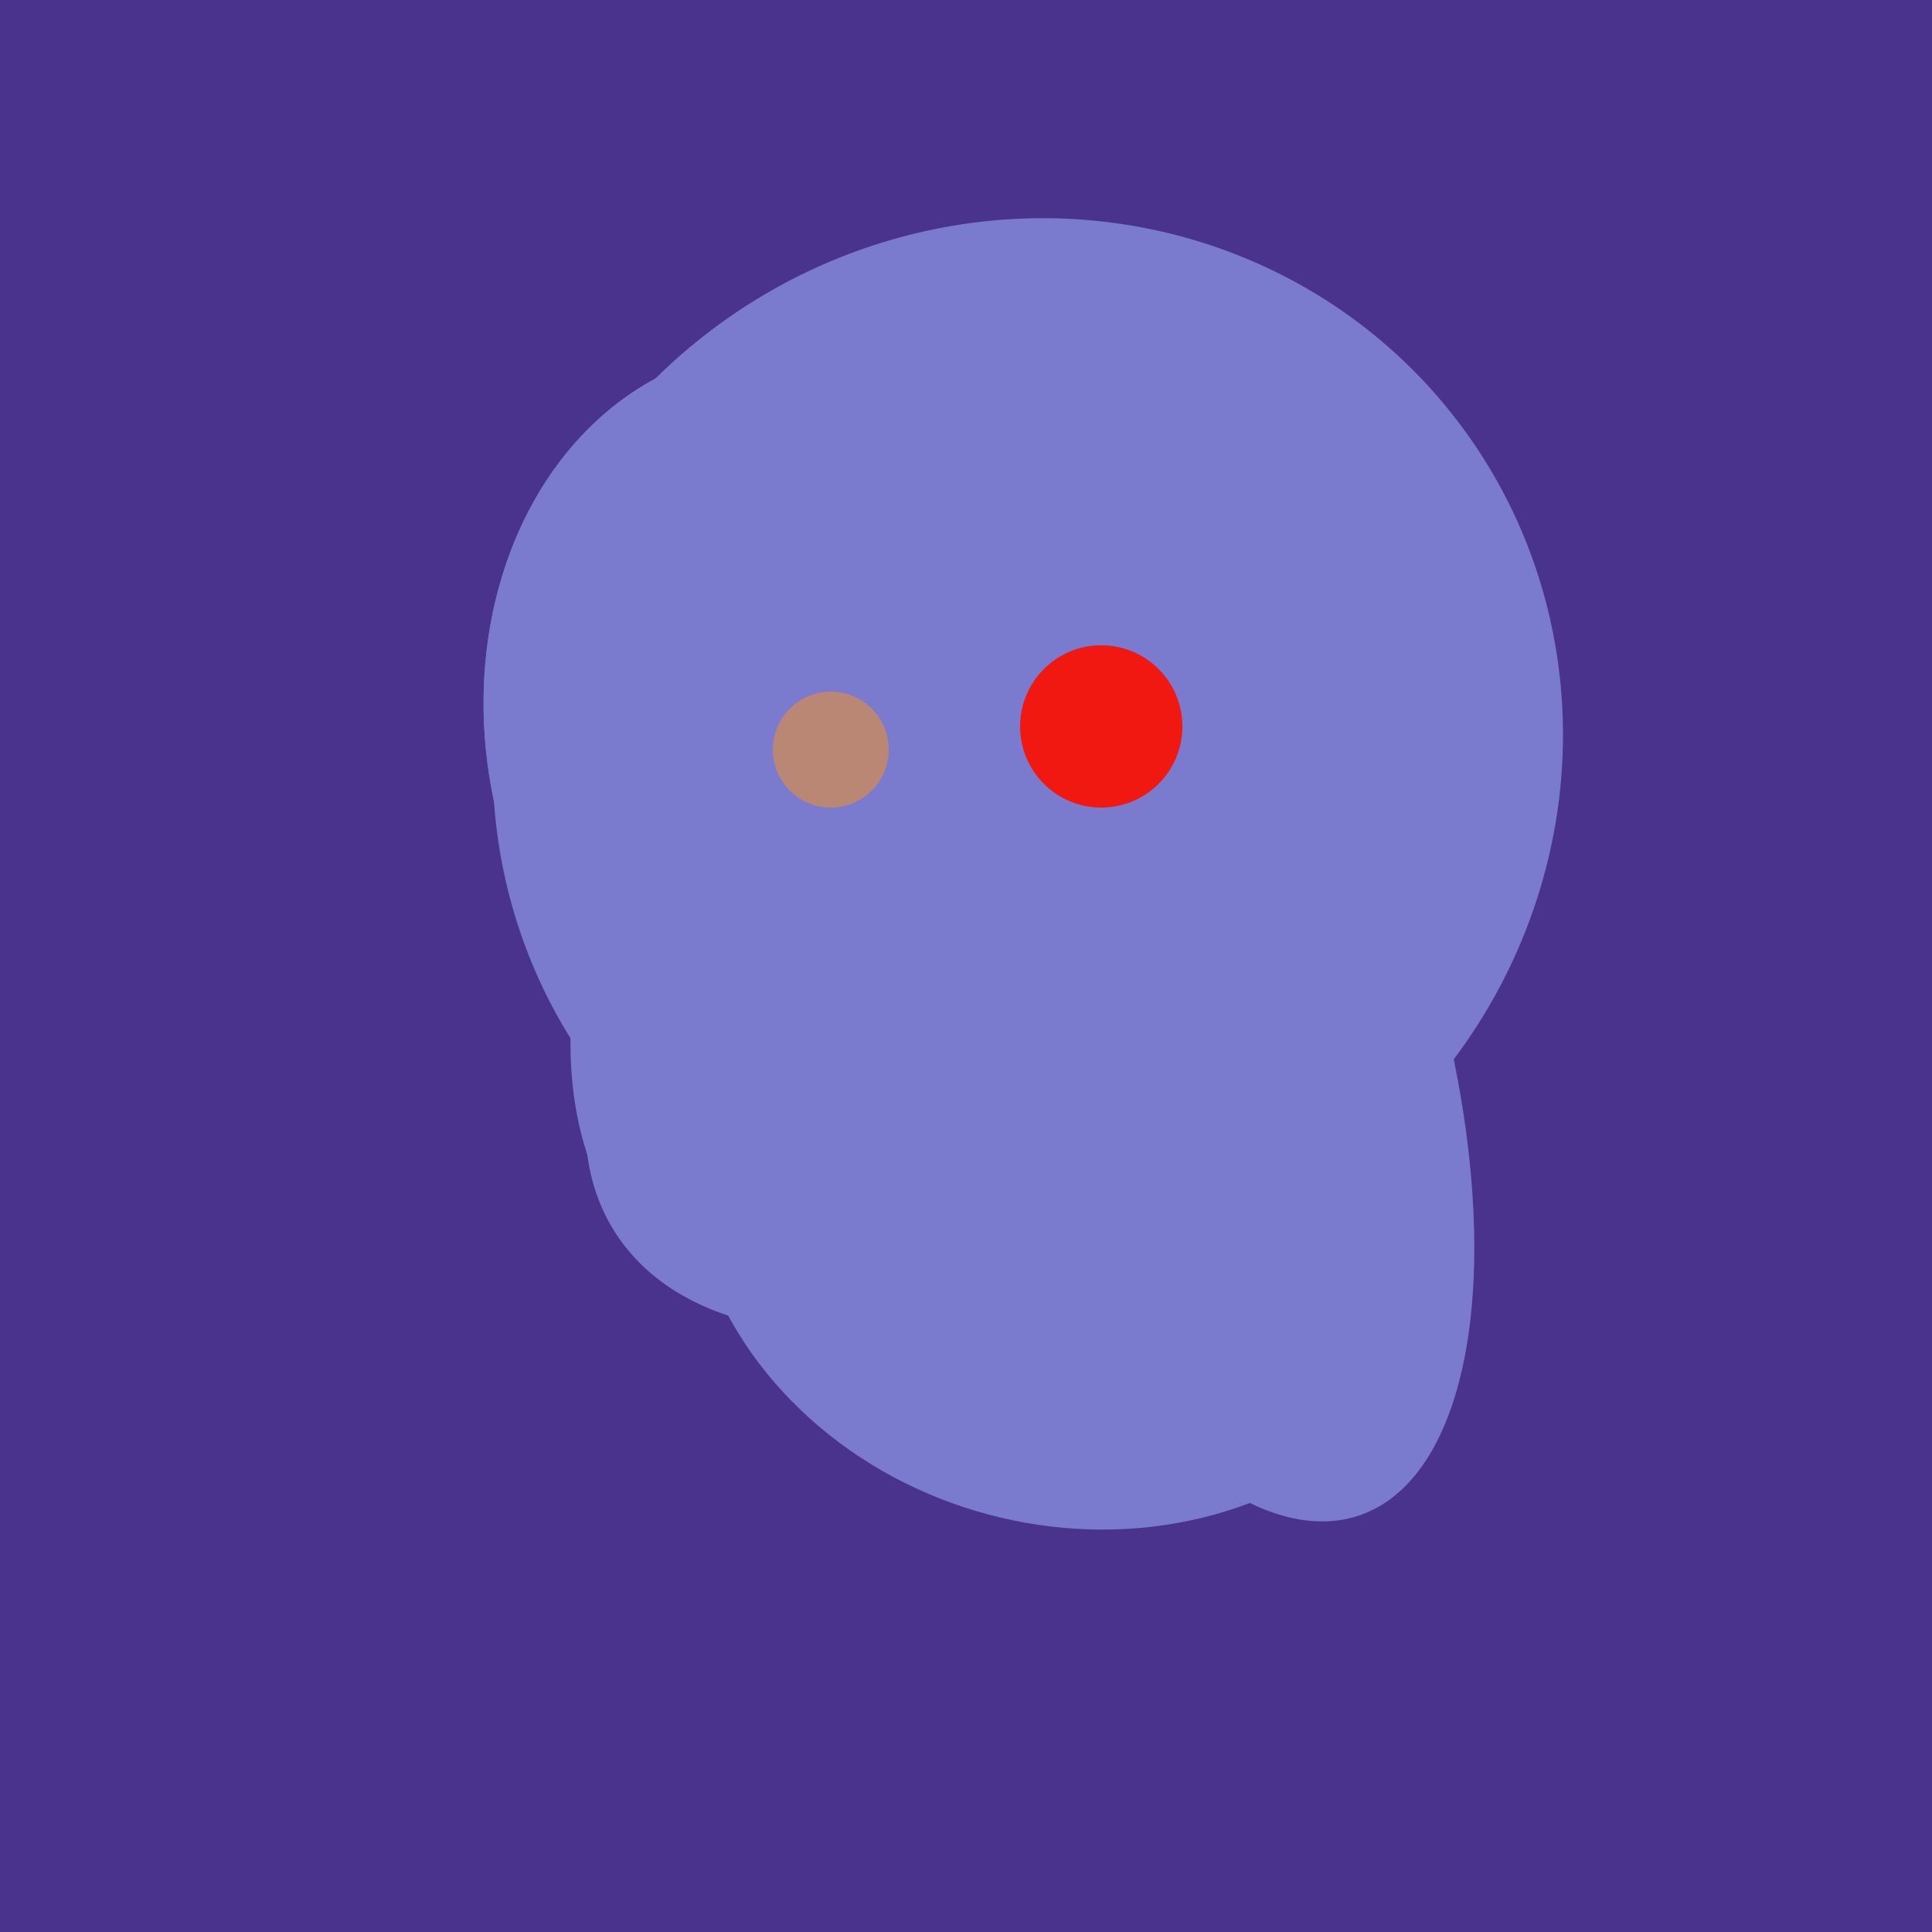
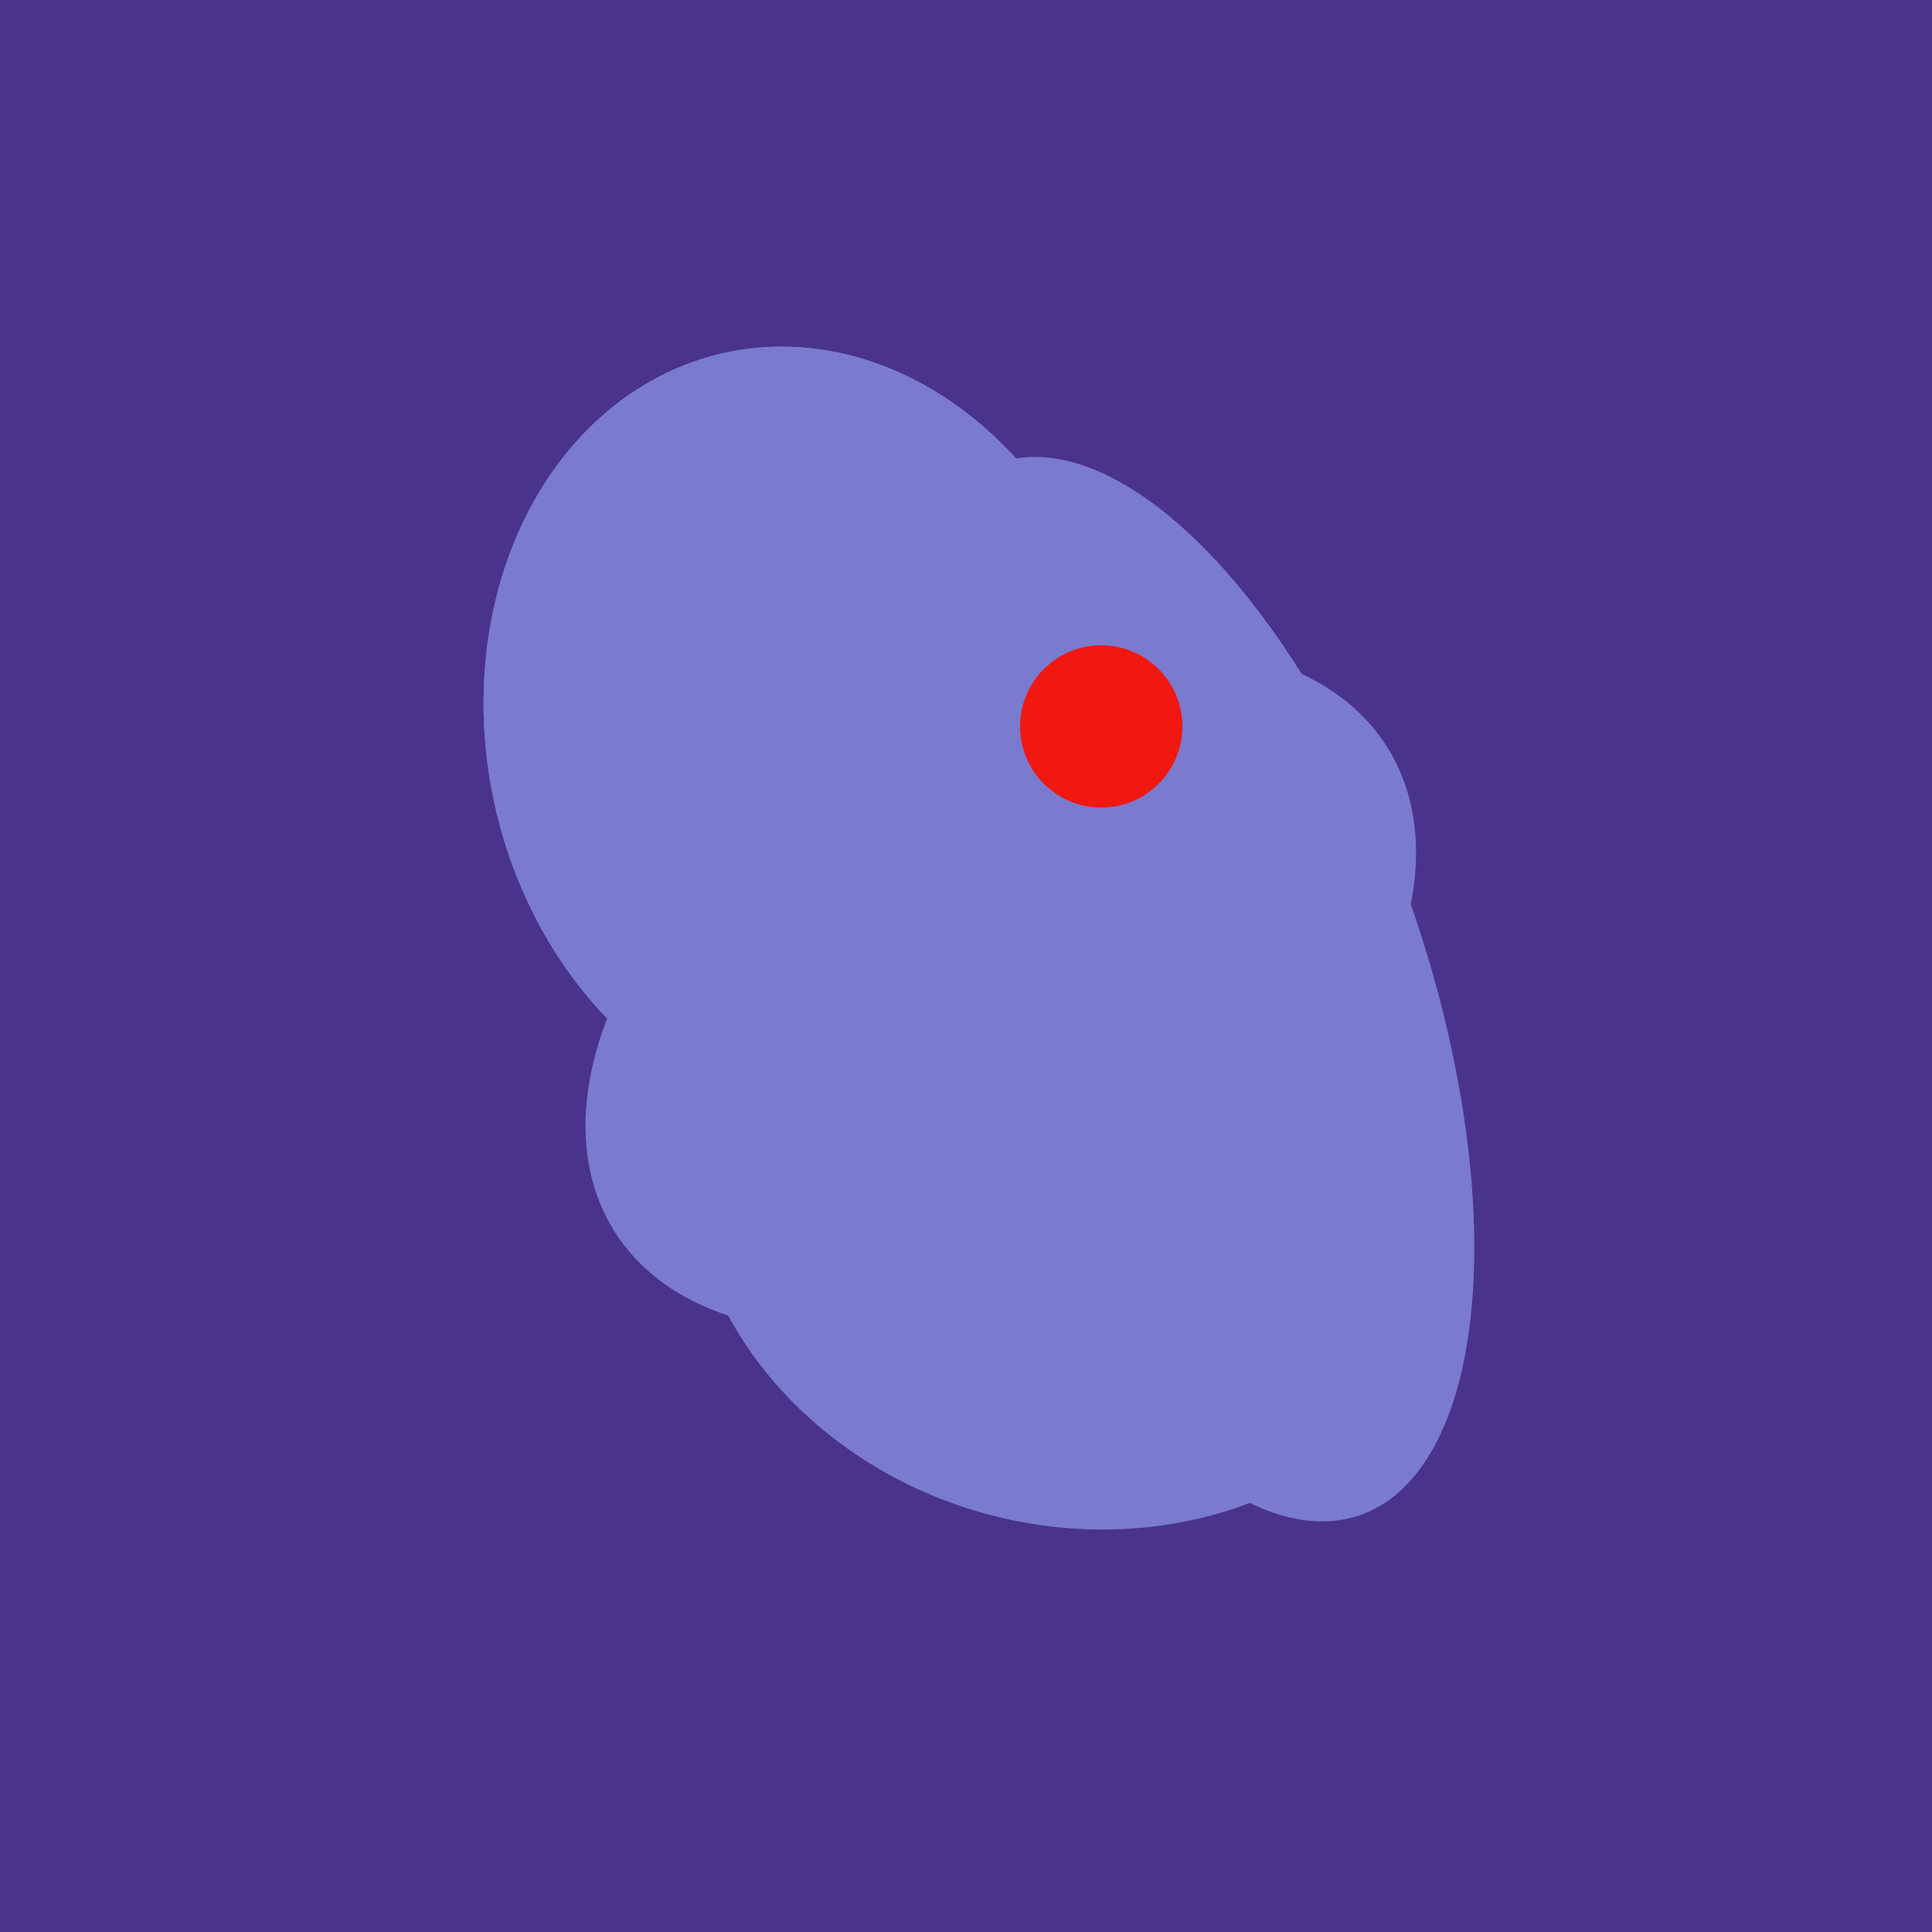
<svg xmlns="http://www.w3.org/2000/svg" width="500" height="500">
  <rect width="500" height="500" fill="#4a338c" />
-   <ellipse cx="266" cy="194" rx="140" ry="136" transform="rotate(142, 266, 194)" fill="rgb(122,122,207)" />
  <ellipse cx="291" cy="239" rx="64" ry="66" transform="rotate(256, 291, 239)" fill="rgb(122,122,207)" />
  <ellipse cx="209" cy="190" rx="101" ry="83" transform="rotate(258, 209, 190)" fill="rgb(122,122,207)" />
  <ellipse cx="259" cy="256" rx="118" ry="74" transform="rotate(328, 259, 256)" fill="rgb(122,122,207)" />
  <ellipse cx="305" cy="256" rx="144" ry="64" transform="rotate(71, 305, 256)" fill="rgb(122,122,207)" />
-   <ellipse cx="265" cy="216" rx="146" ry="92" transform="rotate(130, 265, 216)" fill="rgb(122,122,207)" />
  <ellipse cx="279" cy="305" rx="102" ry="90" transform="rotate(15, 279, 305)" fill="rgb(122,122,207)" />
  <ellipse cx="209" cy="190" rx="101" ry="83" transform="rotate(258, 209, 190)" fill="rgb(122,122,207)" />
-   <circle cx="215" cy="194" r="15" fill="rgb(186,135,117)" />
  <circle cx="285" cy="188" r="21" fill="rgb(240,24,17)" />
</svg>